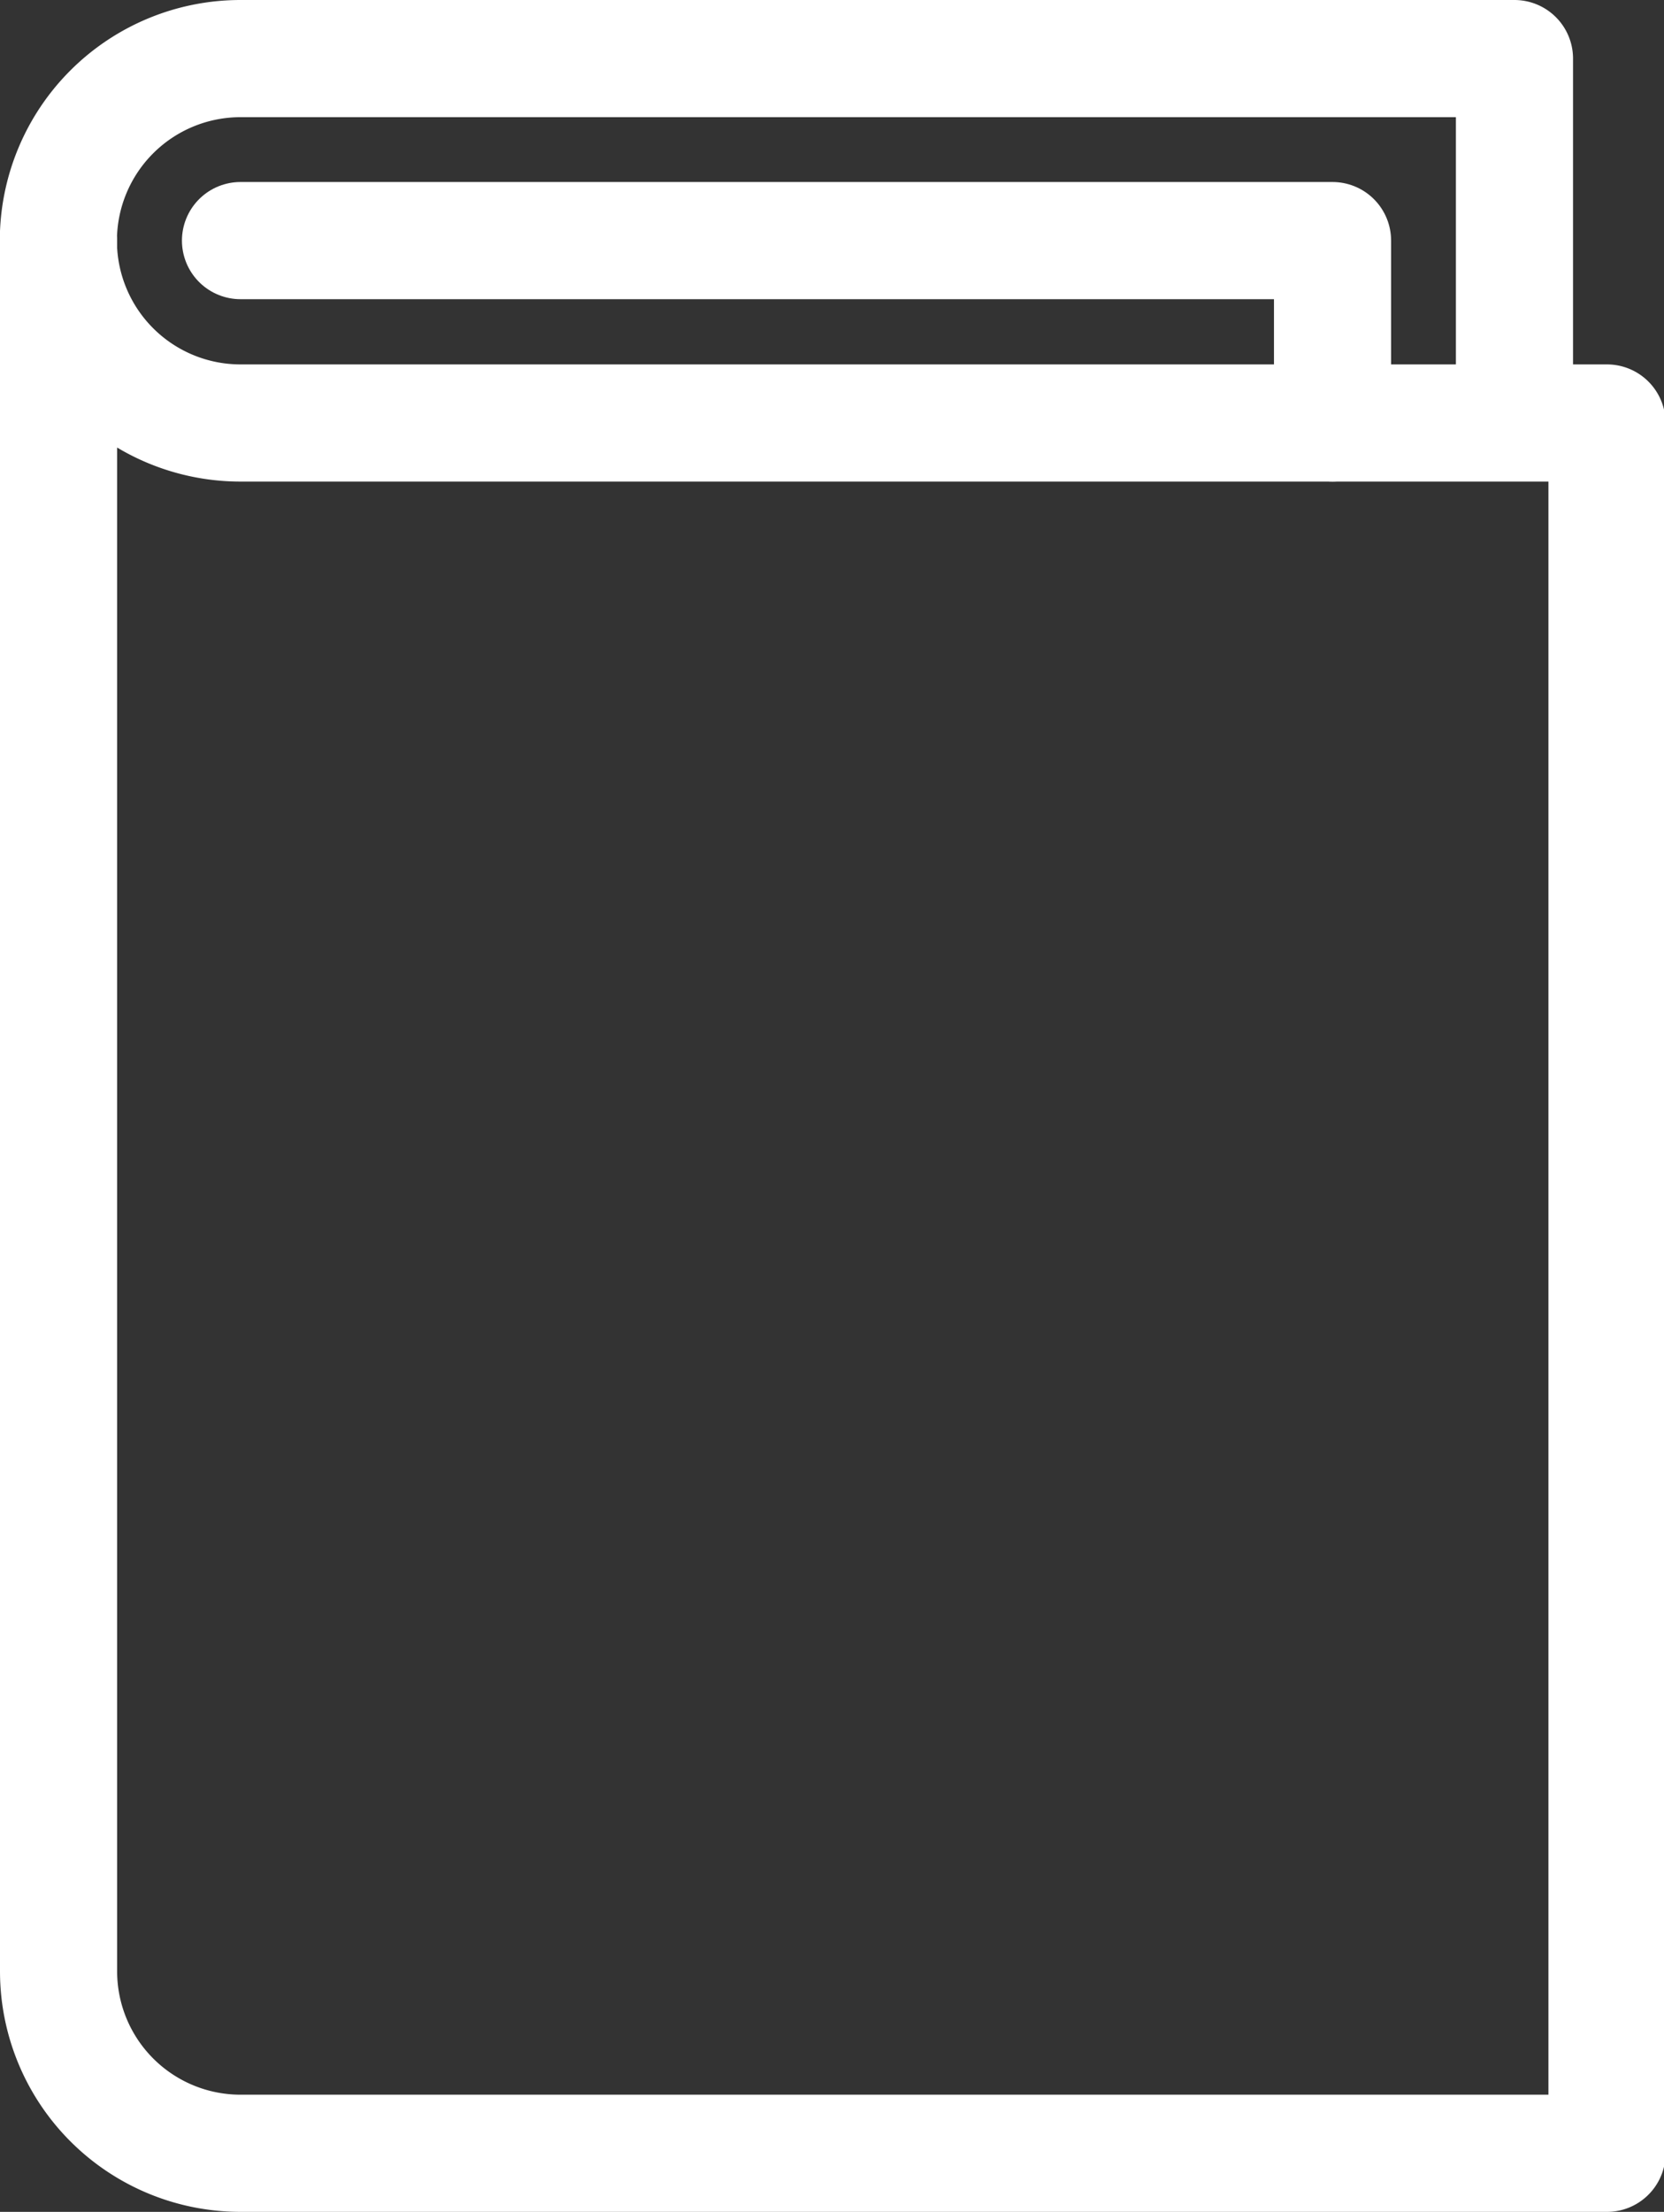
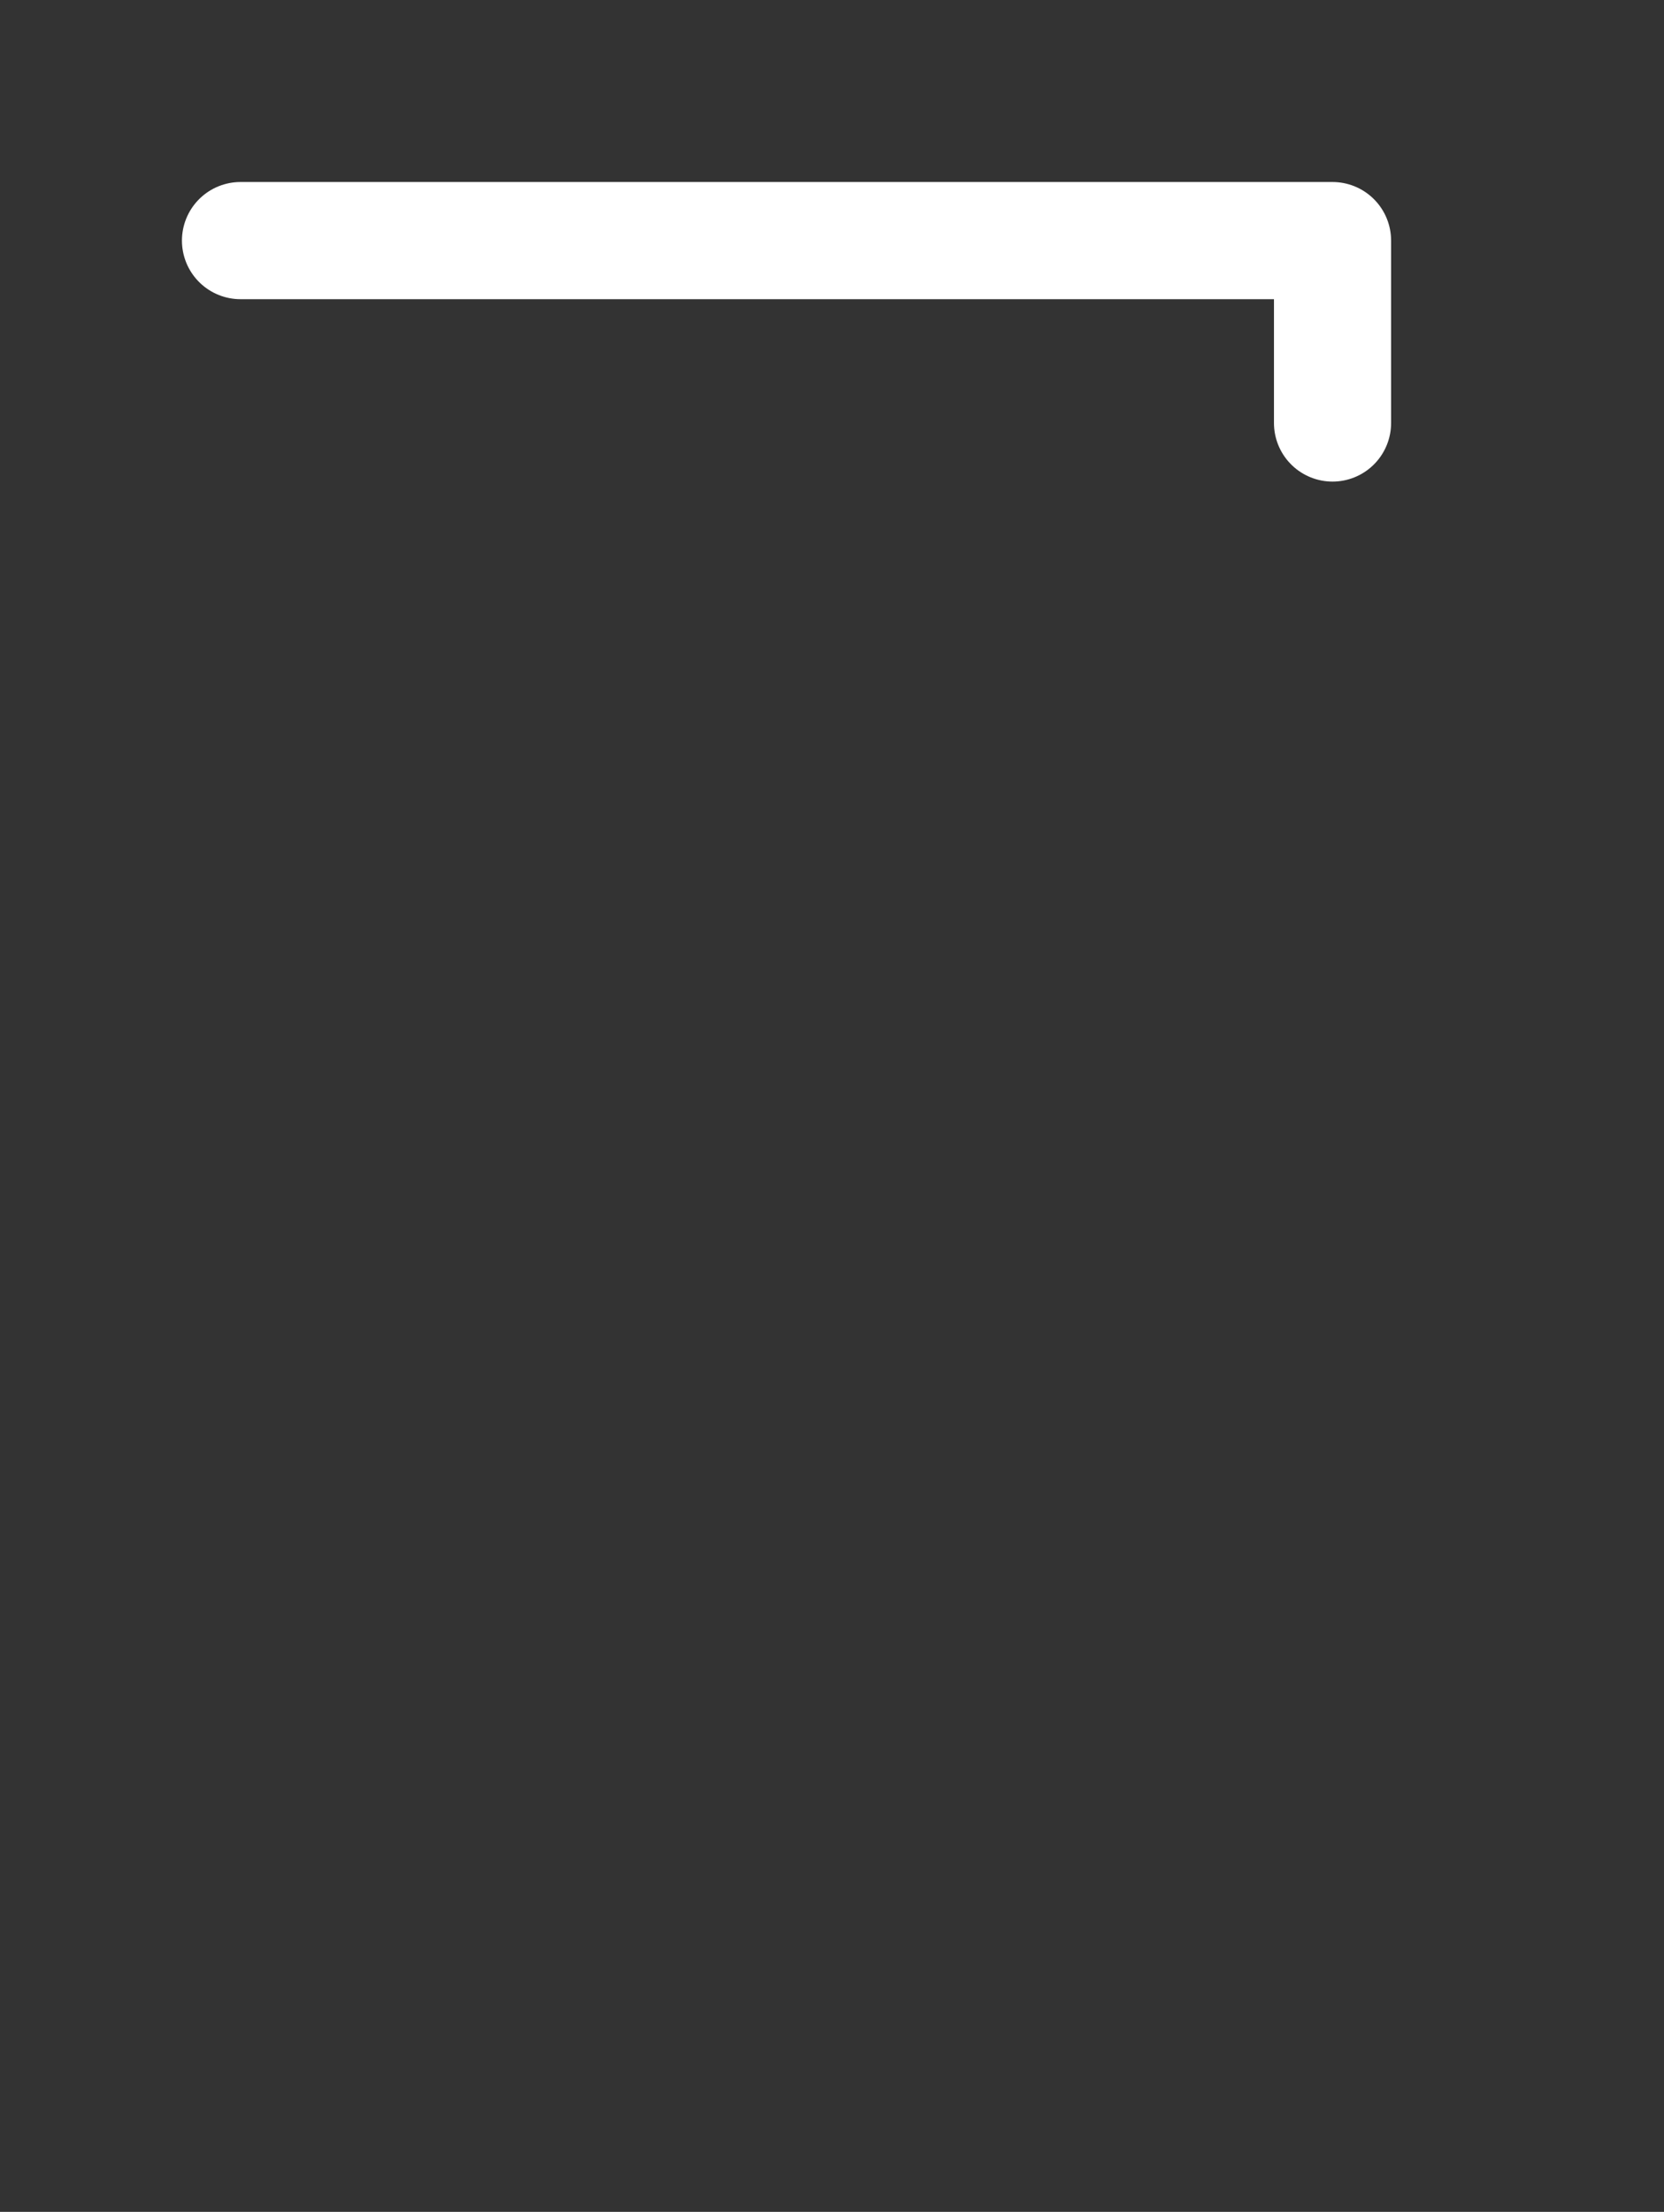
<svg xmlns="http://www.w3.org/2000/svg" id="Layer_1" data-name="Layer 1" viewBox="0 0 42.62 56.63">
  <rect x="0" y="0" width="42.62" height="56.63" fill="#333333" stroke="none" />
  <defs>
    <style>.cls-1{fill:none;stroke:#fff;stroke-linecap:round;stroke-linejoin:round;stroke-width:3px;}</style>
  </defs>
  <title>Resources_icon_ebook</title>
  <polyline class="cls-1" points="6.16 6.16 34.13 6.16 34.13 10.83" />
-   <path class="cls-1" d="M800.48,365.7v-9.33H767.85a4.66,4.66,0,0,0,0,9.33h35V410h-35a4.66,4.66,0,0,1-4.66-4.66V361" transform="translate(-761.69 -354.87)" />
</svg>